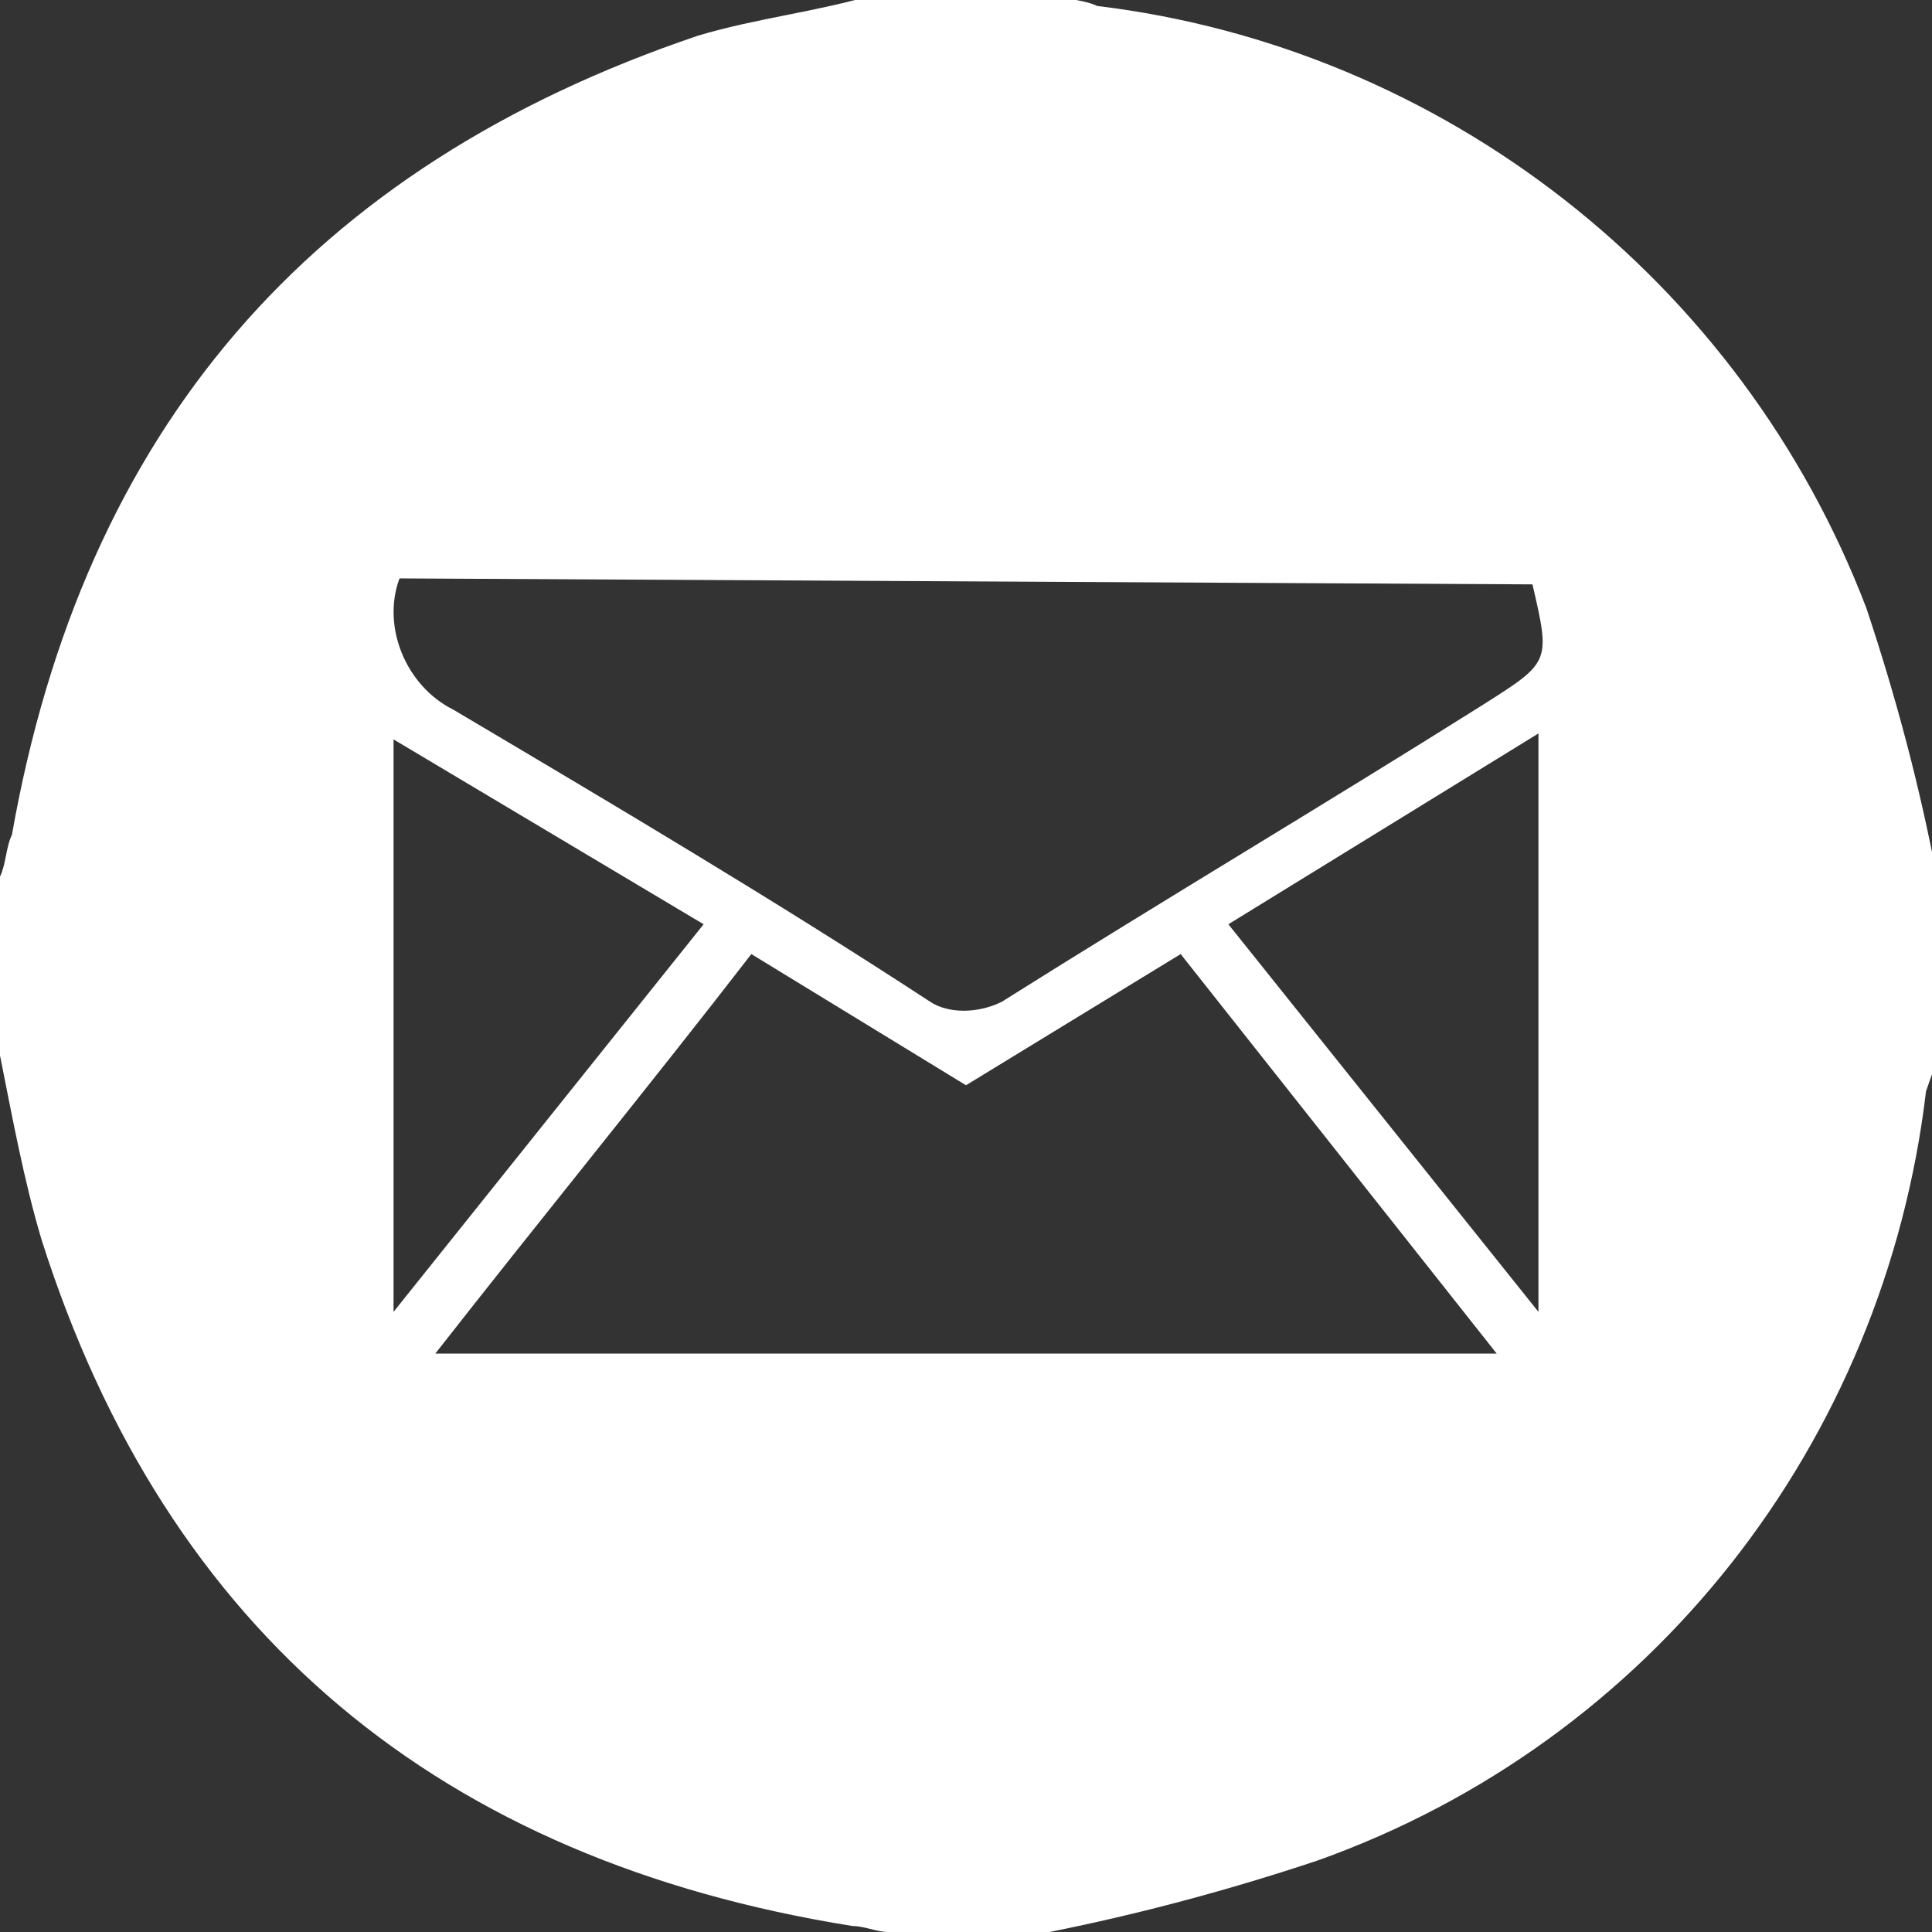
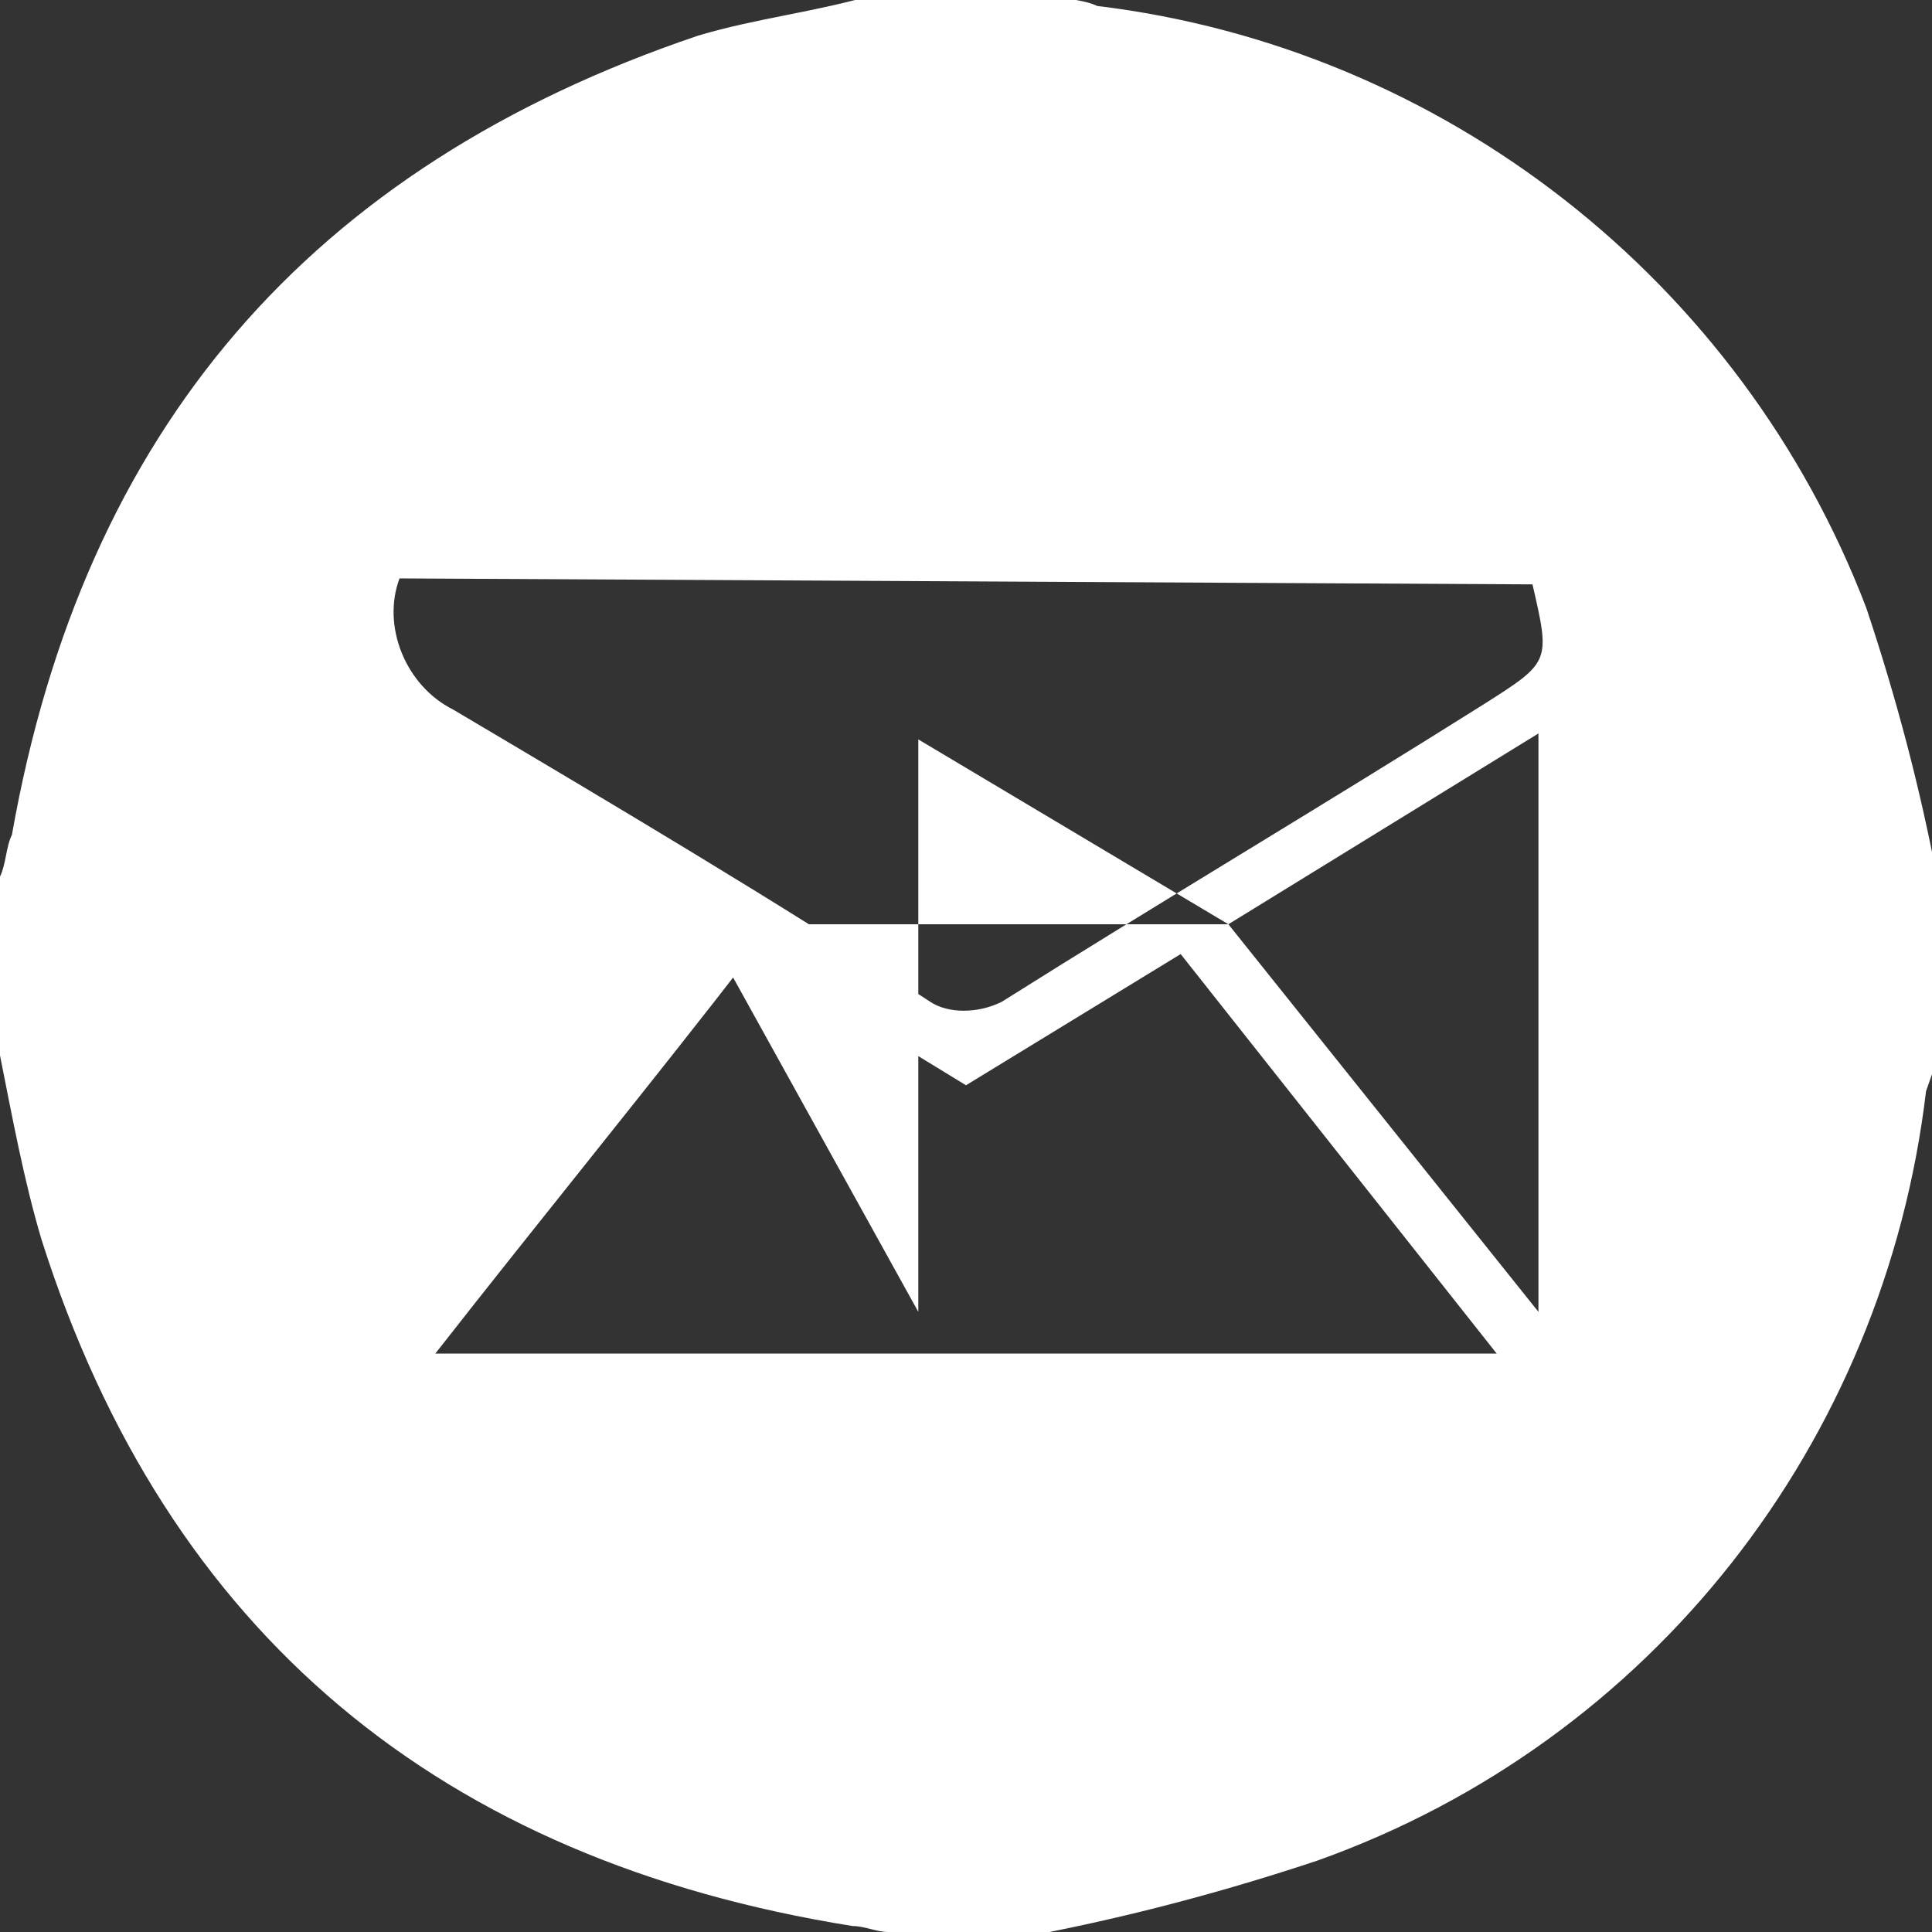
<svg xmlns="http://www.w3.org/2000/svg" version="1.1" id="Capa_1" x="0px" y="0px" viewBox="0 0 32.4 32.4" style="enable-background:new 0 0 32.4 32.4;" xml:space="preserve">
  <rect x="0" y="0" width="32.4" height="32.4" fill="#333333" stroke="none" />
  <style type="text/css">
	.st0{fill:#FFFFFF;}
</style>
  <g id="Capa_2_1_">
    <g id="Capa_1-2">
-       <path class="st0" d="M0,17.7v-3c0.1-0.2,0.1-0.5,0.2-0.7c1.2-6.8,5-11.2,11.5-13.4c1-0.3,2-0.4,3-0.7h3c0.2,0.1,0.5,0.1,0.7,0.2    c5.8,0.7,10.8,4.6,12.9,10.1c0.5,1.5,0.9,3,1.2,4.6v2.7c0,0.3-0.1,0.5-0.2,0.8c-0.7,5.9-4.6,10.9-10.2,12.9    c-1.5,0.5-3,0.9-4.5,1.2h-2.7c-0.2,0-0.4-0.1-0.6-0.1C7.4,31.2,2.8,27.4,0.7,20.8C0.4,19.8,0.2,18.7,0,17.7 M6.7,9.7    c-0.3,0.8,0.1,1.8,0.9,2.2c2.7,1.6,5.4,3.2,8,4.9c0.3,0.2,0.8,0.2,1.2,0c2.7-1.7,5.4-3.3,8.1-5c1.1-0.7,1.1-0.7,0.8-2L6.7,9.7z     M7.3,22.7h17.8L19.8,16l-3.6,2.2L12.6,16C10.9,18.2,9.1,20.4,7.3,22.7 M20.6,15.5l5.2,6.5v-9.7L20.6,15.5 M11.8,15.5l-5.2-3.1V22    L11.8,15.5" />
+       <path class="st0" d="M0,17.7v-3c0.1-0.2,0.1-0.5,0.2-0.7c1.2-6.8,5-11.2,11.5-13.4c1-0.3,2-0.4,3-0.7h3c0.2,0.1,0.5,0.1,0.7,0.2    c5.8,0.7,10.8,4.6,12.9,10.1c0.5,1.5,0.9,3,1.2,4.6v2.7c0,0.3-0.1,0.5-0.2,0.8c-0.7,5.9-4.6,10.9-10.2,12.9    c-1.5,0.5-3,0.9-4.5,1.2h-2.7c-0.2,0-0.4-0.1-0.6-0.1C7.4,31.2,2.8,27.4,0.7,20.8C0.4,19.8,0.2,18.7,0,17.7 M6.7,9.7    c-0.3,0.8,0.1,1.8,0.9,2.2c2.7,1.6,5.4,3.2,8,4.9c0.3,0.2,0.8,0.2,1.2,0c2.7-1.7,5.4-3.3,8.1-5c1.1-0.7,1.1-0.7,0.8-2L6.7,9.7z     M7.3,22.7h17.8L19.8,16l-3.6,2.2L12.6,16C10.9,18.2,9.1,20.4,7.3,22.7 M20.6,15.5l5.2,6.5v-9.7L20.6,15.5 l-5.2-3.1V22    L11.8,15.5" />
    </g>
  </g>
</svg>